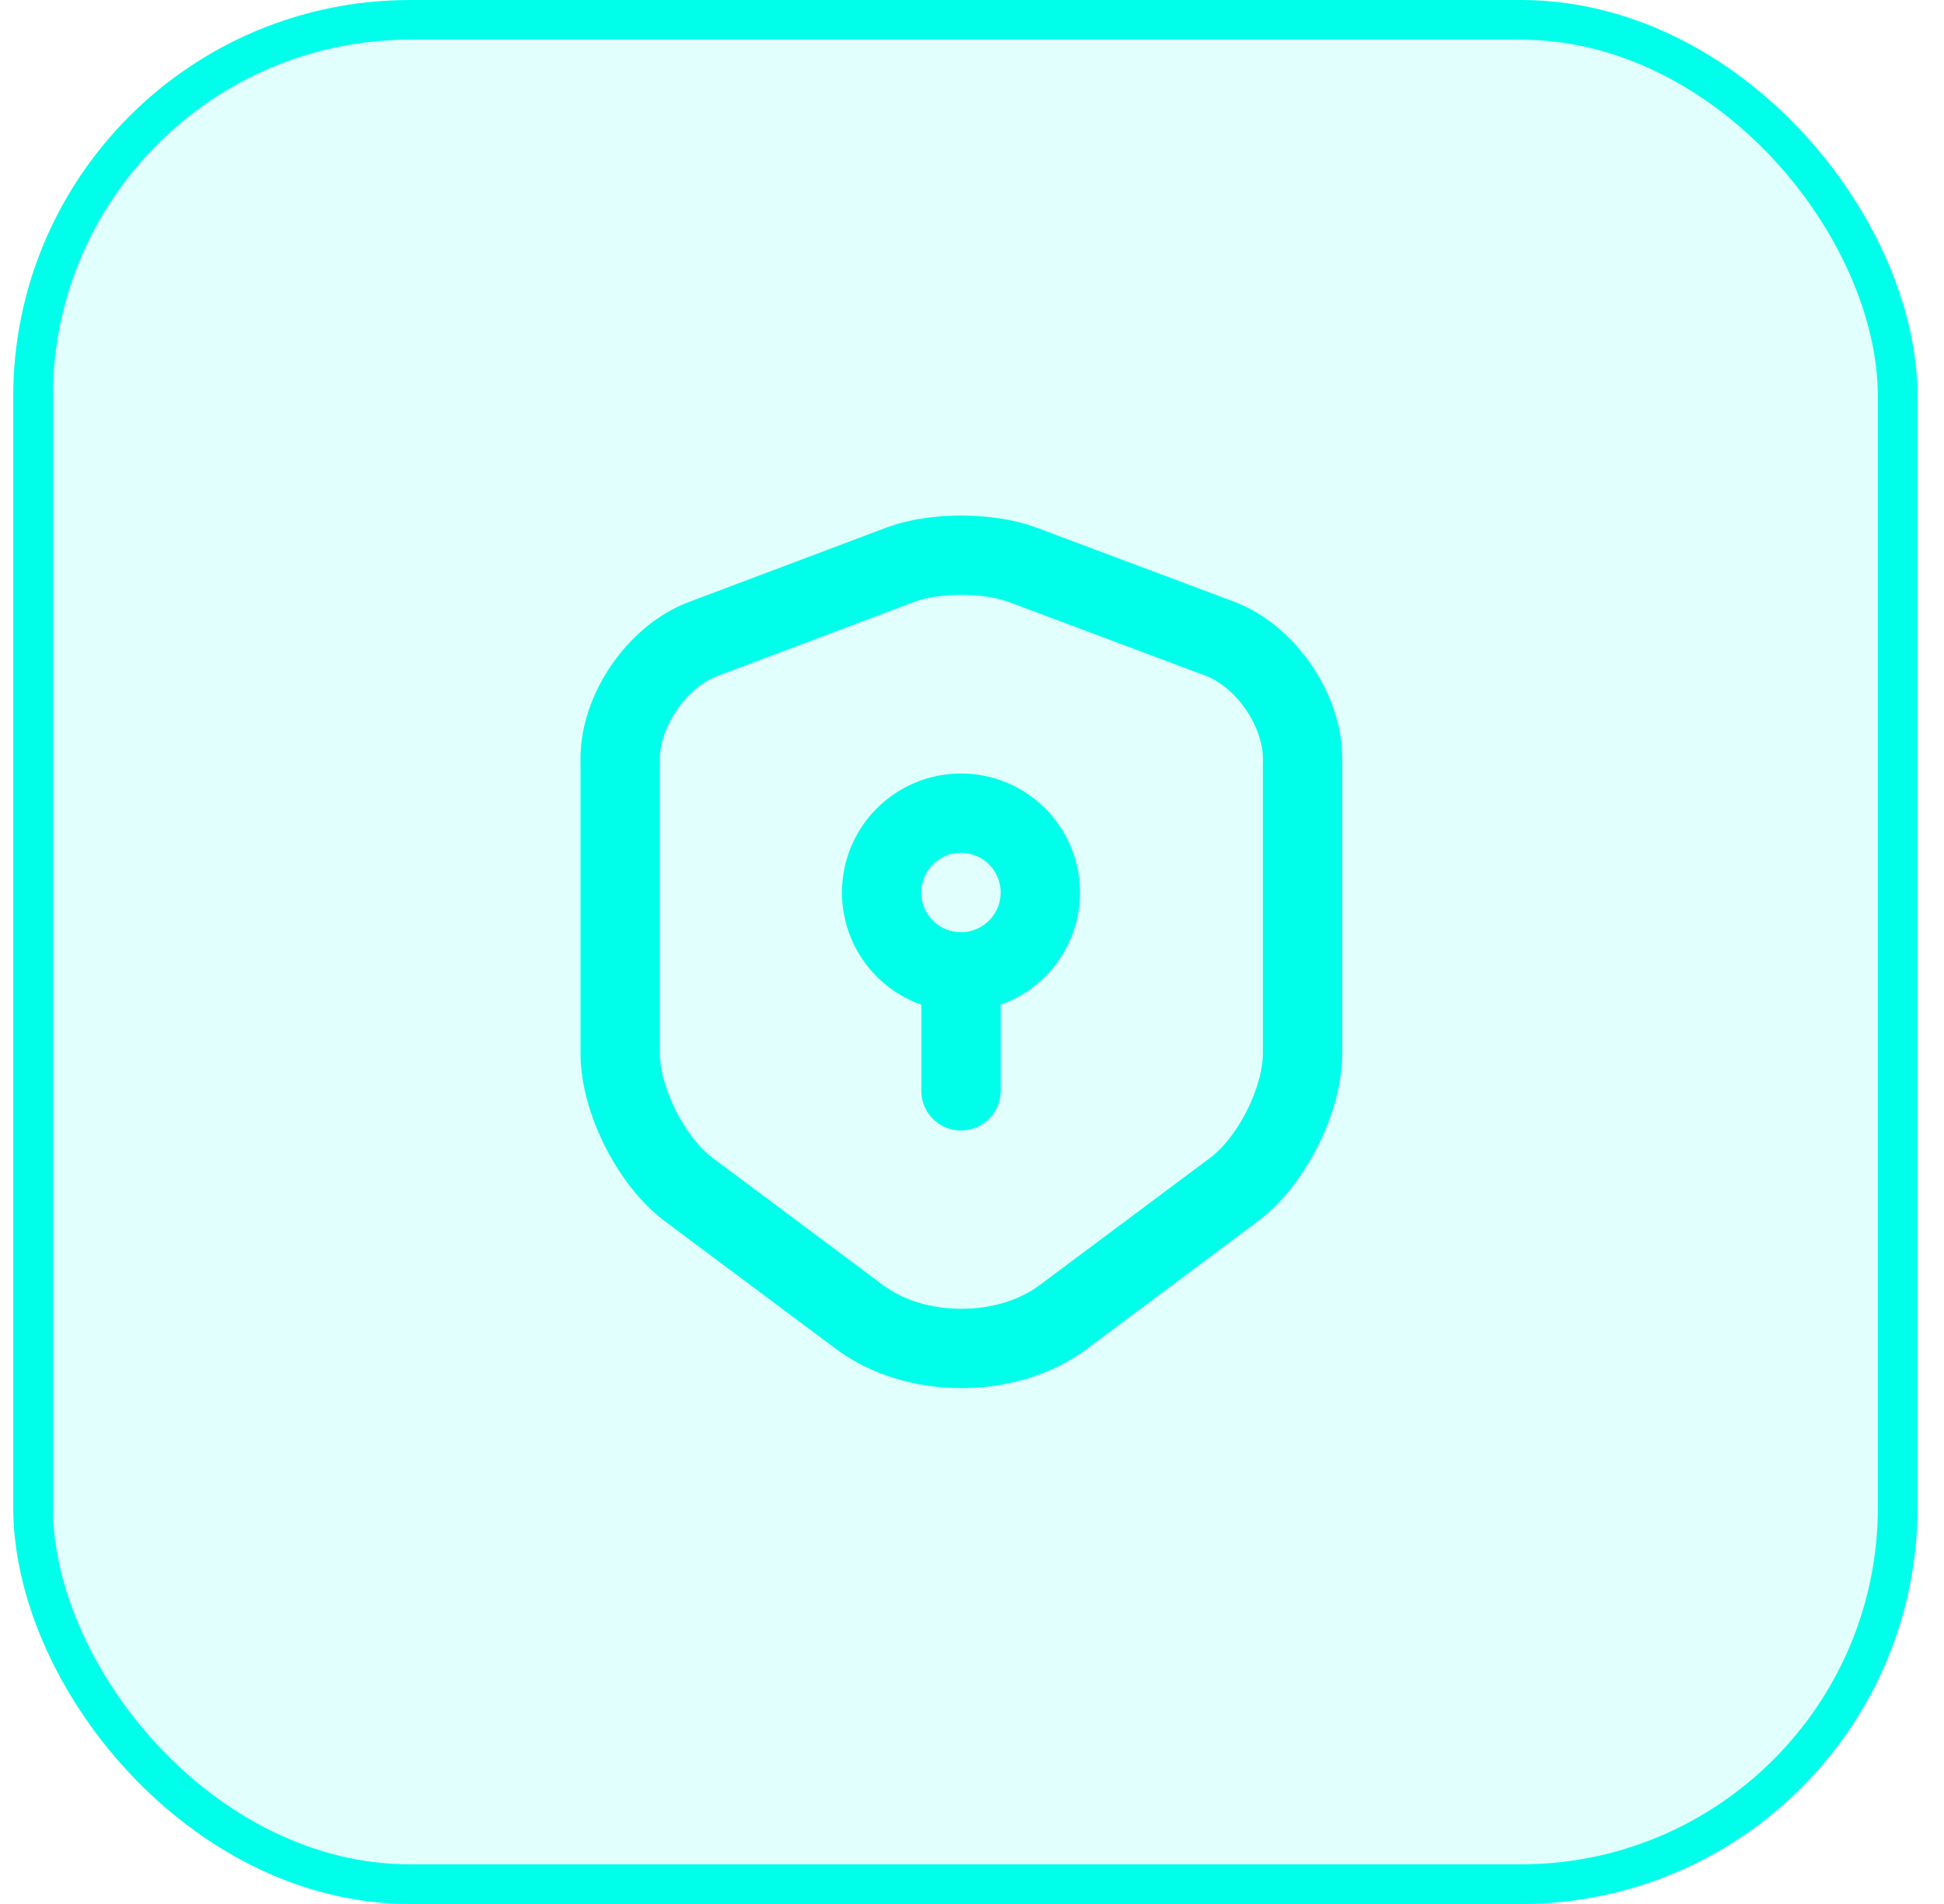
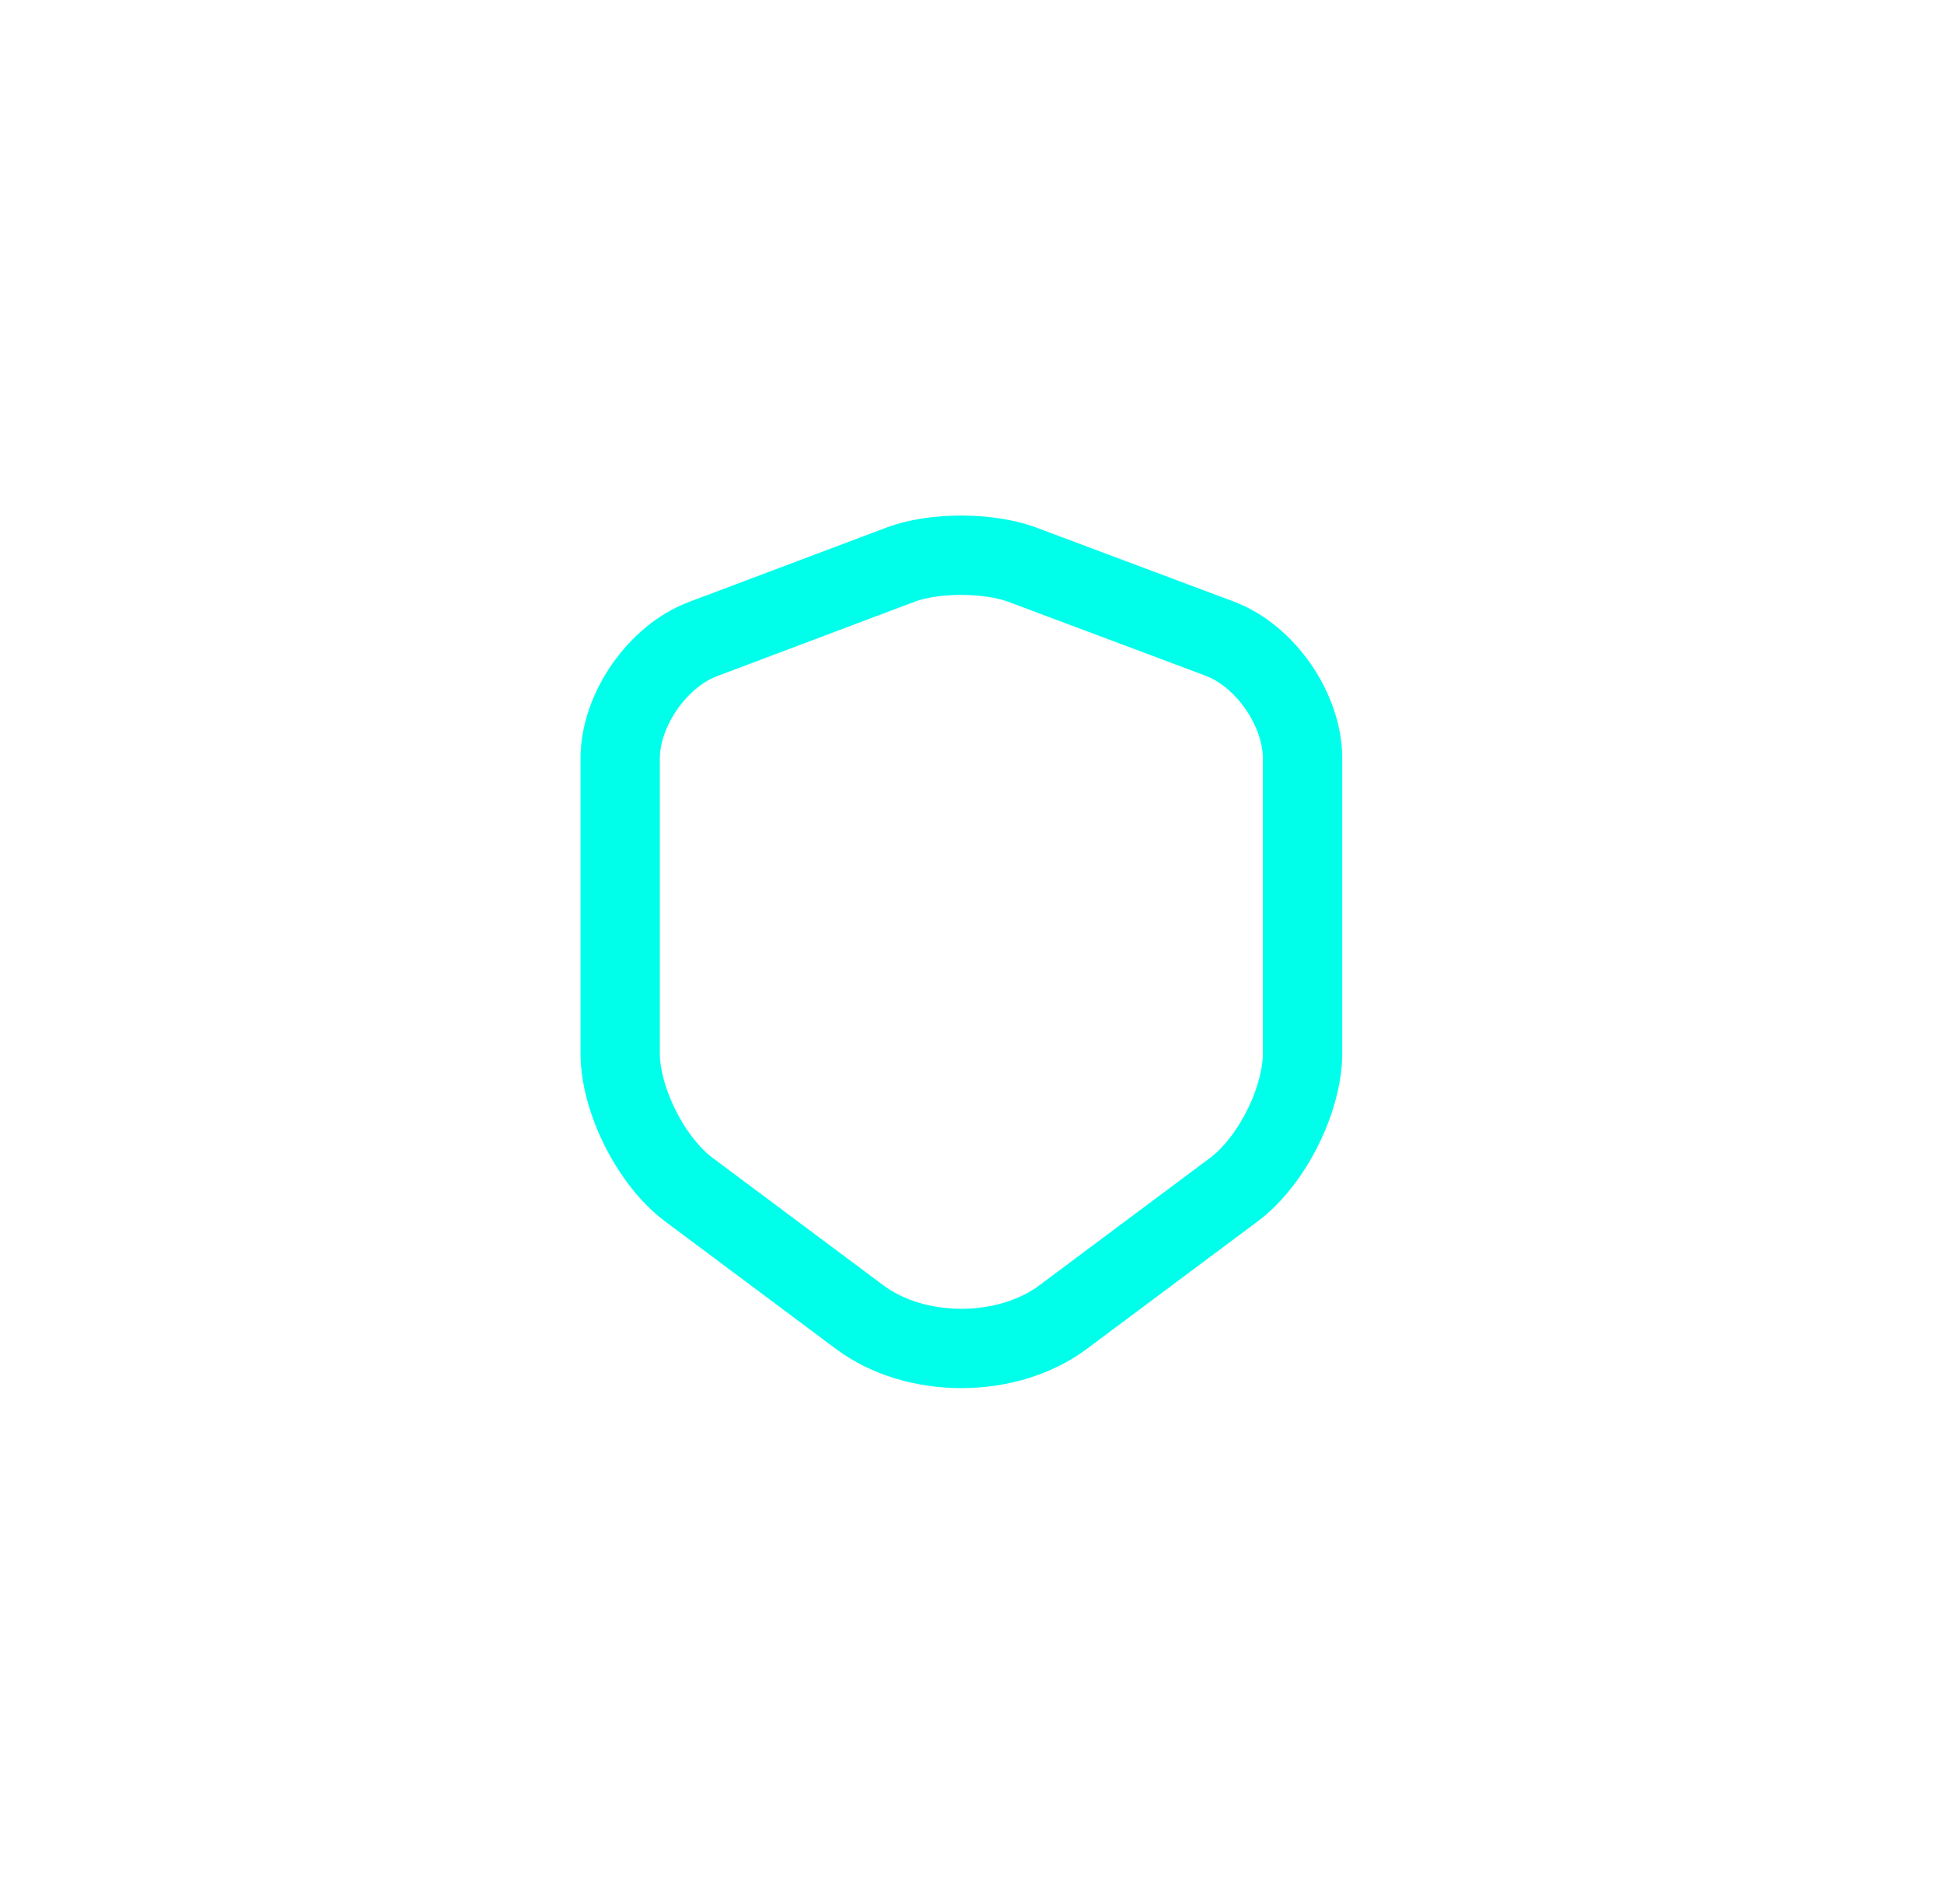
<svg xmlns="http://www.w3.org/2000/svg" width="49" height="48" viewBox="0 0 49 48" fill="none">
-   <rect x="0.833" y="0.5" width="47" height="47" rx="9.5" fill="#00FFEB" fill-opacity="0.12" stroke="#00FFEB" />
  <path d="M22.712 14.23L17.722 16.11C16.572 16.54 15.632 17.9 15.632 19.12V26.55C15.632 27.73 16.412 29.28 17.362 29.99L21.662 33.2C23.072 34.26 25.392 34.26 26.802 33.2L31.102 29.99C32.052 29.28 32.832 27.73 32.832 26.55V19.12C32.832 17.89 31.892 16.53 30.742 16.1L25.752 14.23C24.902 13.92 23.542 13.92 22.712 14.23Z" stroke="#00FFEB" stroke-width="2" stroke-linecap="round" stroke-linejoin="round" />
-   <path d="M24.222 24.5C25.326 24.5 26.222 23.605 26.222 22.5C26.222 21.395 25.326 20.5 24.222 20.5C23.117 20.5 22.222 21.395 22.222 22.5C22.222 23.605 23.117 24.5 24.222 24.5Z" stroke="#00FFEB" stroke-width="2" stroke-miterlimit="10" stroke-linecap="round" stroke-linejoin="round" />
-   <path d="M24.222 24.5V27.5" stroke="#00FFEB" stroke-width="2" stroke-miterlimit="10" stroke-linecap="round" stroke-linejoin="round" />
</svg>